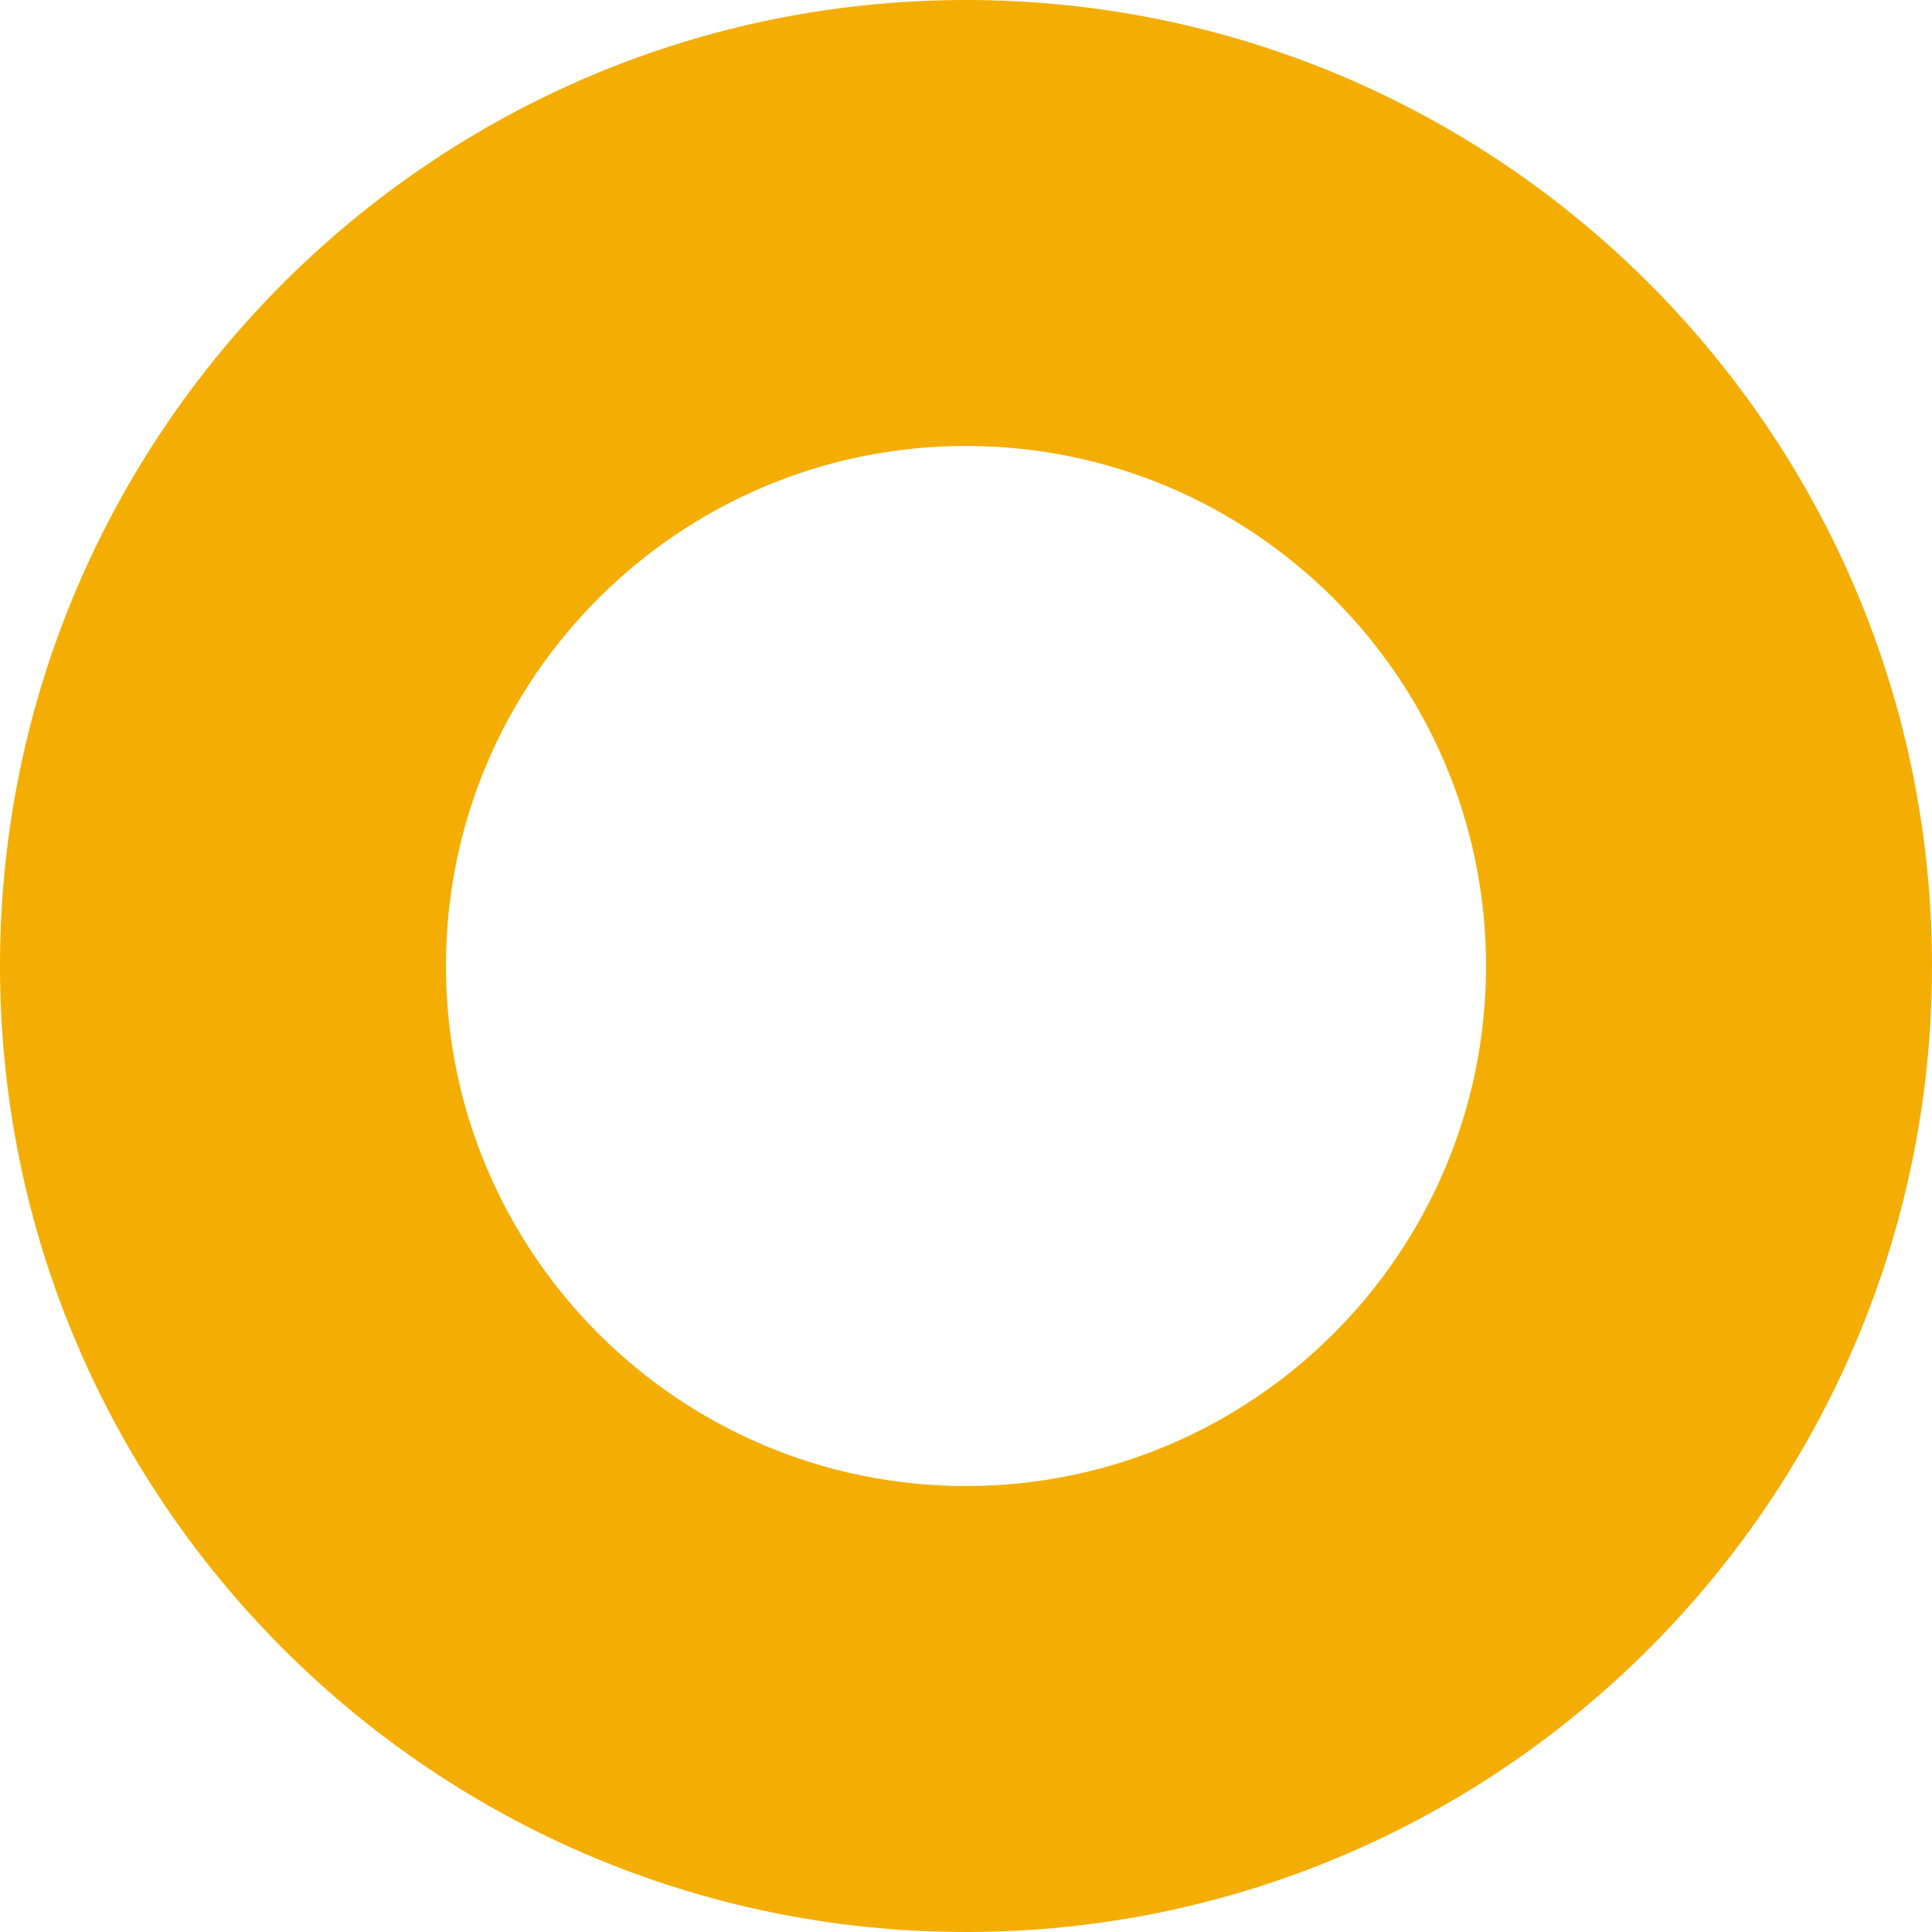
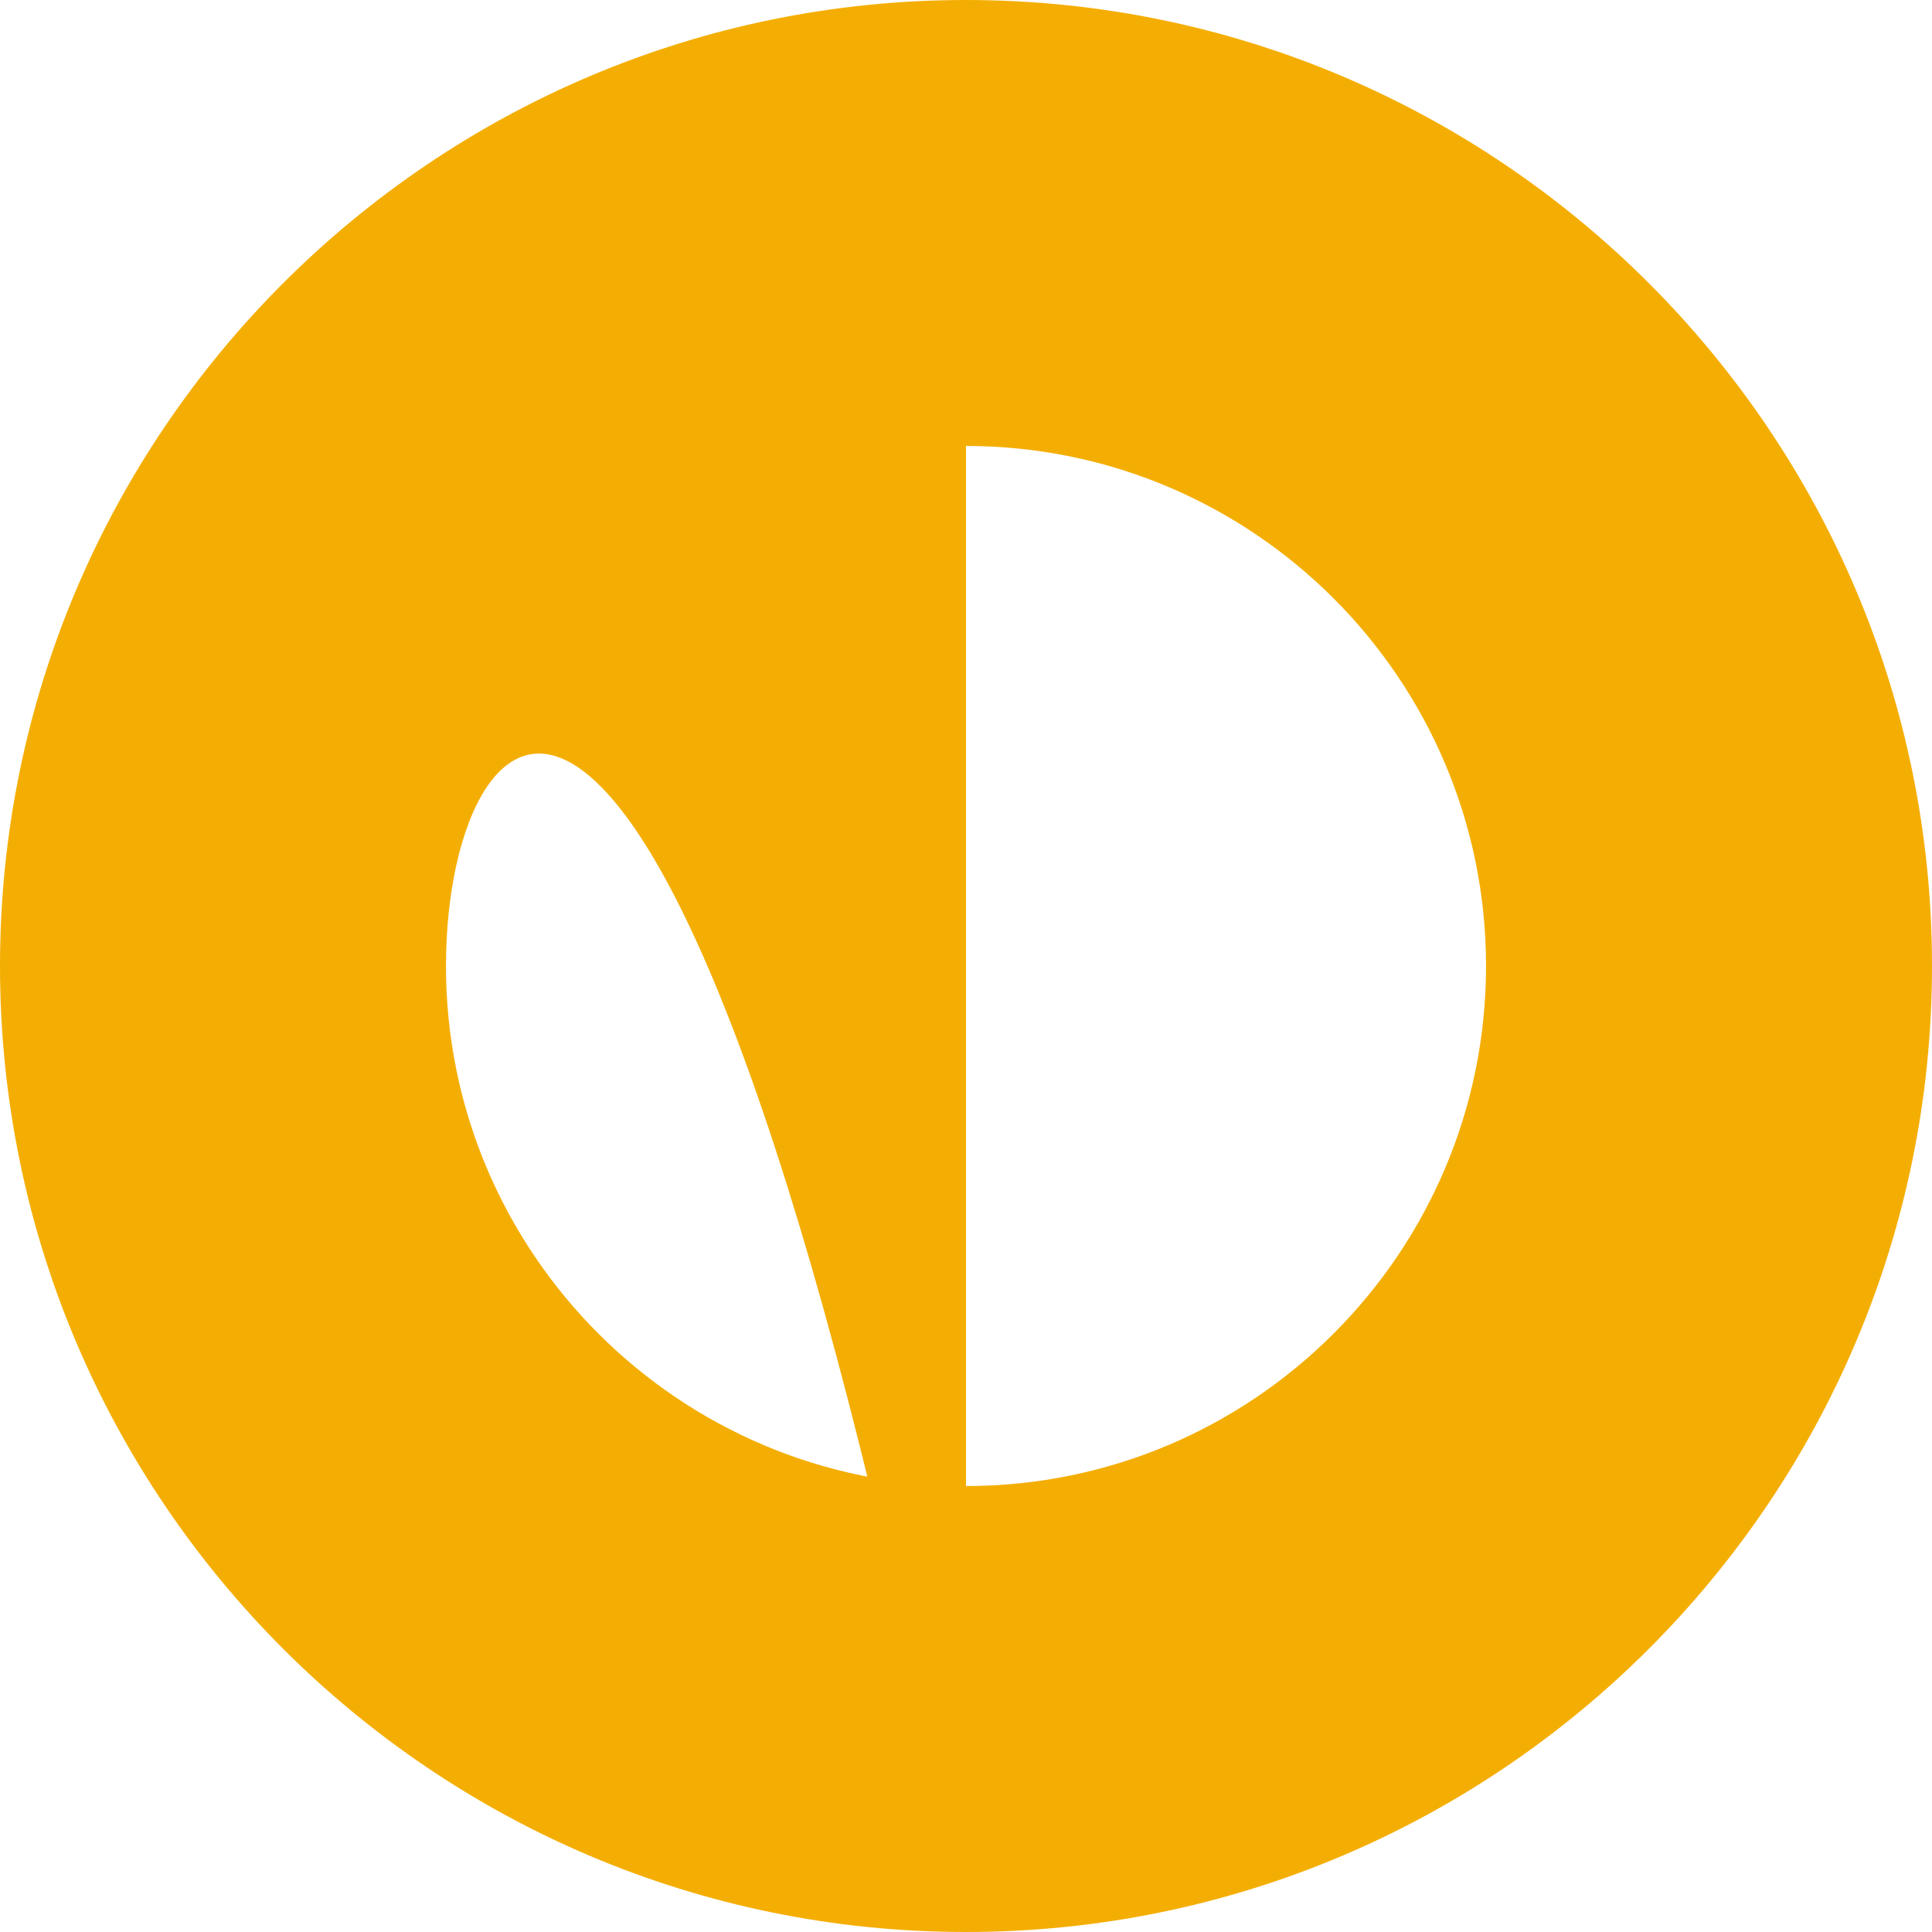
<svg xmlns="http://www.w3.org/2000/svg" width="6" height="6" viewBox="0 0 6 6" fill="none">
  <g id="Group">
-     <path id="Vector" d="M3 6C1.345 6 0 4.655 0 3C0 1.345 1.345 0 3 0C4.655 0 6 1.345 6 3C6 4.655 4.655 6 3 6ZM3 1.385C2.109 1.385 1.385 2.109 1.385 3C1.385 3.891 2.109 4.615 3 4.615C3.891 4.615 4.615 3.891 4.615 3C4.615 2.109 3.891 1.385 3 1.385Z" fill="#F4AE03" />
+     <path id="Vector" d="M3 6C1.345 6 0 4.655 0 3C0 1.345 1.345 0 3 0C4.655 0 6 1.345 6 3C6 4.655 4.655 6 3 6ZC2.109 1.385 1.385 2.109 1.385 3C1.385 3.891 2.109 4.615 3 4.615C3.891 4.615 4.615 3.891 4.615 3C4.615 2.109 3.891 1.385 3 1.385Z" fill="#F4AE03" />
  </g>
</svg>